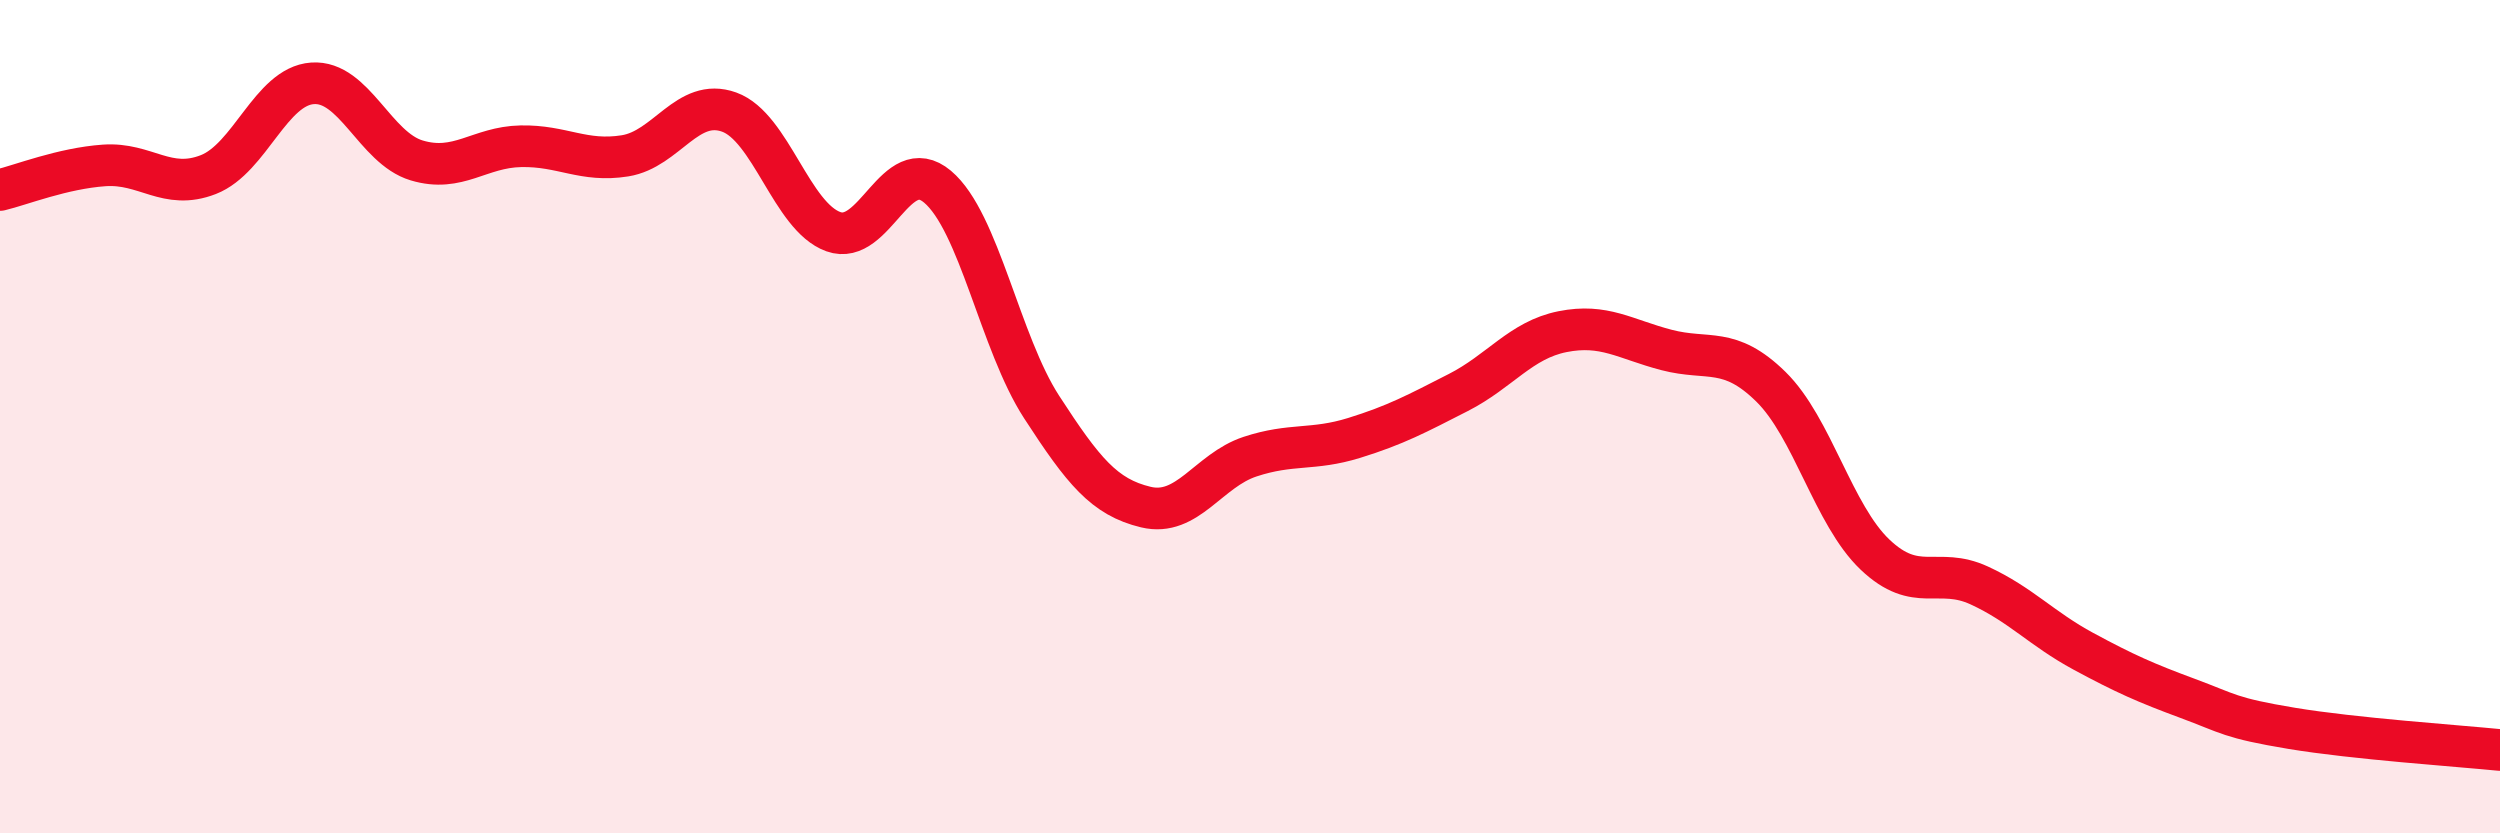
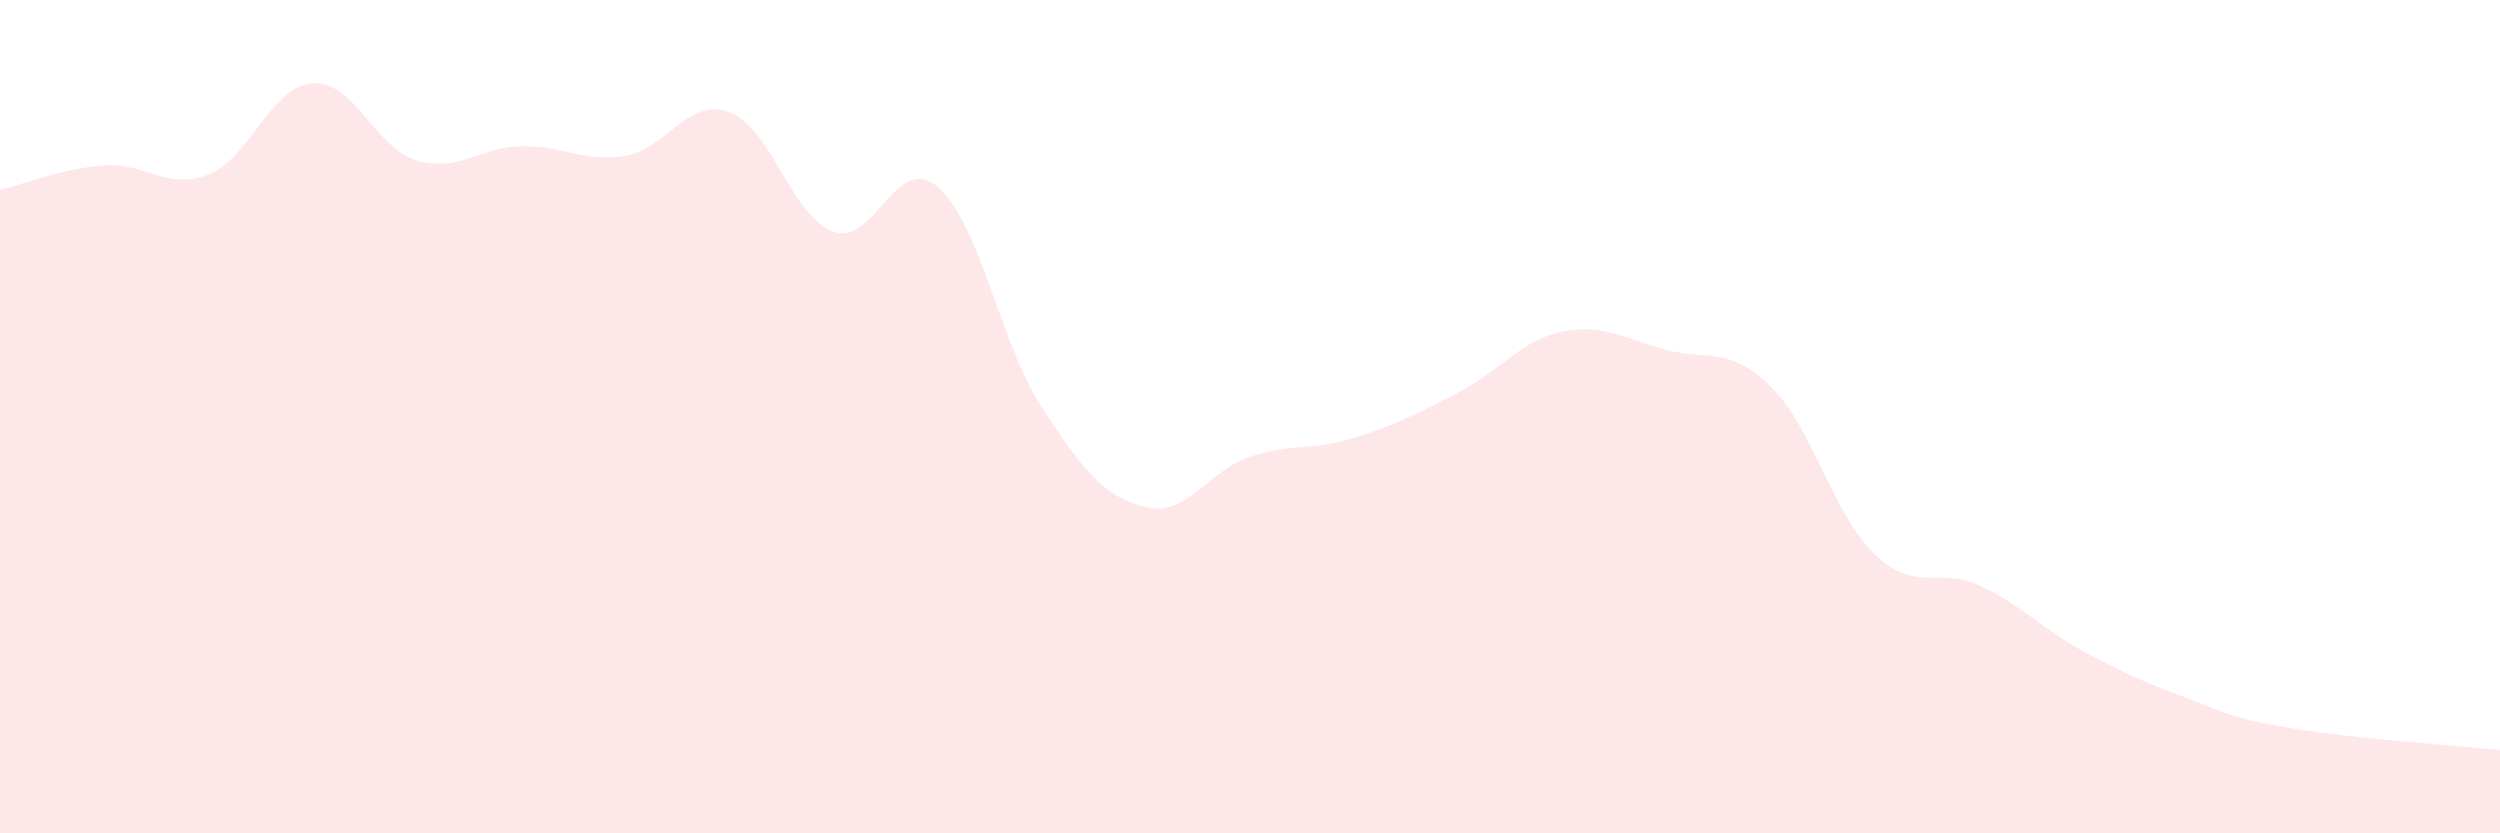
<svg xmlns="http://www.w3.org/2000/svg" width="60" height="20" viewBox="0 0 60 20">
  <path d="M 0,4.56 C 0.5,4.44 1.5,4.04 2.5,3.97 C 3.5,3.9 4,4.58 5,4.19 C 6,3.8 6.5,2.07 7.5,2 C 8.5,1.93 9,3.55 10,3.85 C 11,4.15 11.5,3.53 12.5,3.51 C 13.5,3.49 14,3.9 15,3.74 C 16,3.58 16.5,2.33 17.5,2.69 C 18.5,3.05 19,5.2 20,5.56 C 21,5.92 21.5,3.64 22.5,4.48 C 23.5,5.32 24,8.23 25,9.77 C 26,11.31 26.5,11.93 27.5,12.17 C 28.5,12.41 29,11.29 30,10.96 C 31,10.63 31.5,10.82 32.5,10.51 C 33.5,10.2 34,9.93 35,9.42 C 36,8.91 36.5,8.16 37.5,7.96 C 38.5,7.76 39,8.14 40,8.4 C 41,8.66 41.5,8.3 42.5,9.28 C 43.5,10.26 44,12.36 45,13.31 C 46,14.26 46.5,13.59 47.5,14.05 C 48.5,14.51 49,15.09 50,15.63 C 51,16.17 51.5,16.39 52.5,16.76 C 53.5,17.13 53.5,17.23 55,17.48 C 56.5,17.73 59,17.9 60,18L60 20L0 20Z" fill="#EB0A25" opacity="0.1" stroke-linecap="round" stroke-linejoin="round" />
-   <path d="M 0,4.56 C 0.5,4.44 1.5,4.04 2.5,3.97 C 3.5,3.9 4,4.58 5,4.19 C 6,3.8 6.5,2.07 7.5,2 C 8.5,1.93 9,3.55 10,3.85 C 11,4.15 11.5,3.53 12.5,3.51 C 13.5,3.49 14,3.9 15,3.74 C 16,3.58 16.5,2.33 17.5,2.69 C 18.5,3.05 19,5.2 20,5.56 C 21,5.92 21.5,3.64 22.5,4.48 C 23.5,5.32 24,8.23 25,9.77 C 26,11.31 26.5,11.93 27.5,12.17 C 28.5,12.41 29,11.29 30,10.96 C 31,10.63 31.5,10.82 32.5,10.51 C 33.5,10.2 34,9.93 35,9.42 C 36,8.91 36.5,8.16 37.5,7.96 C 38.5,7.76 39,8.14 40,8.4 C 41,8.66 41.5,8.3 42.5,9.28 C 43.5,10.26 44,12.36 45,13.31 C 46,14.26 46.5,13.59 47.5,14.05 C 48.5,14.51 49,15.09 50,15.63 C 51,16.17 51.5,16.39 52.5,16.76 C 53.5,17.13 53.5,17.23 55,17.48 C 56.5,17.73 59,17.9 60,18" stroke="#EB0A25" stroke-width="1" fill="none" stroke-linecap="round" stroke-linejoin="round" />
</svg>